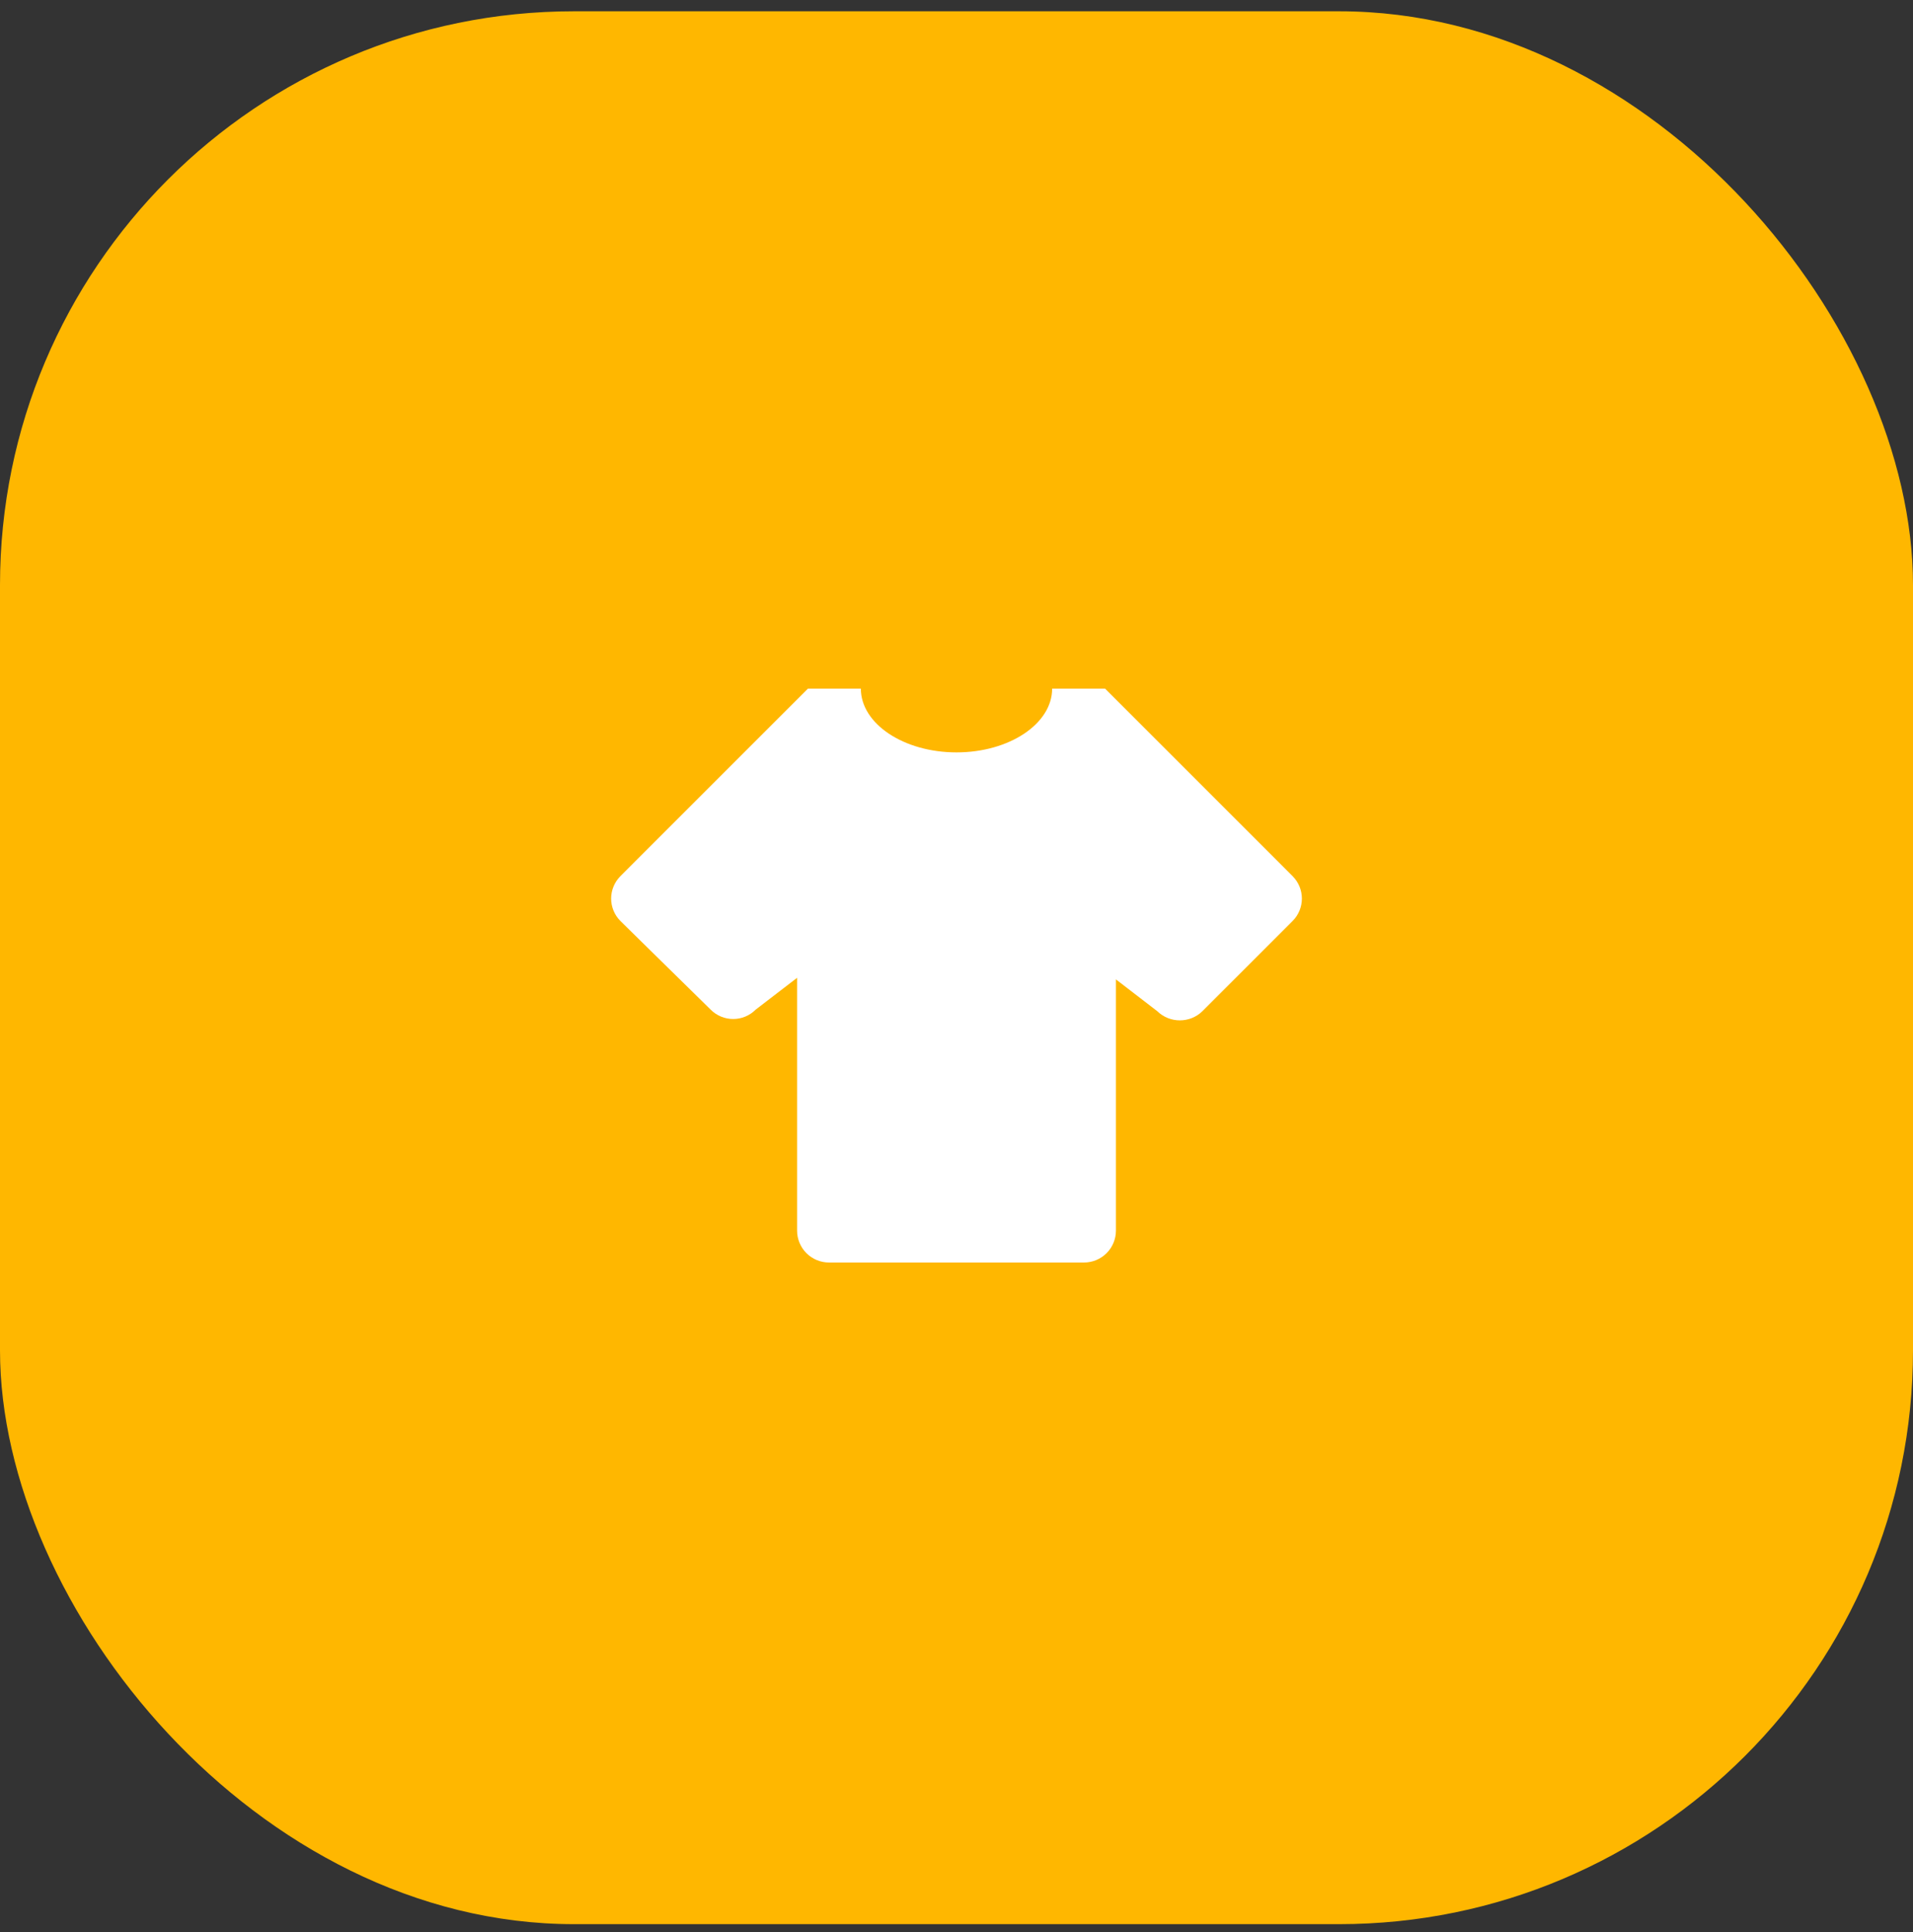
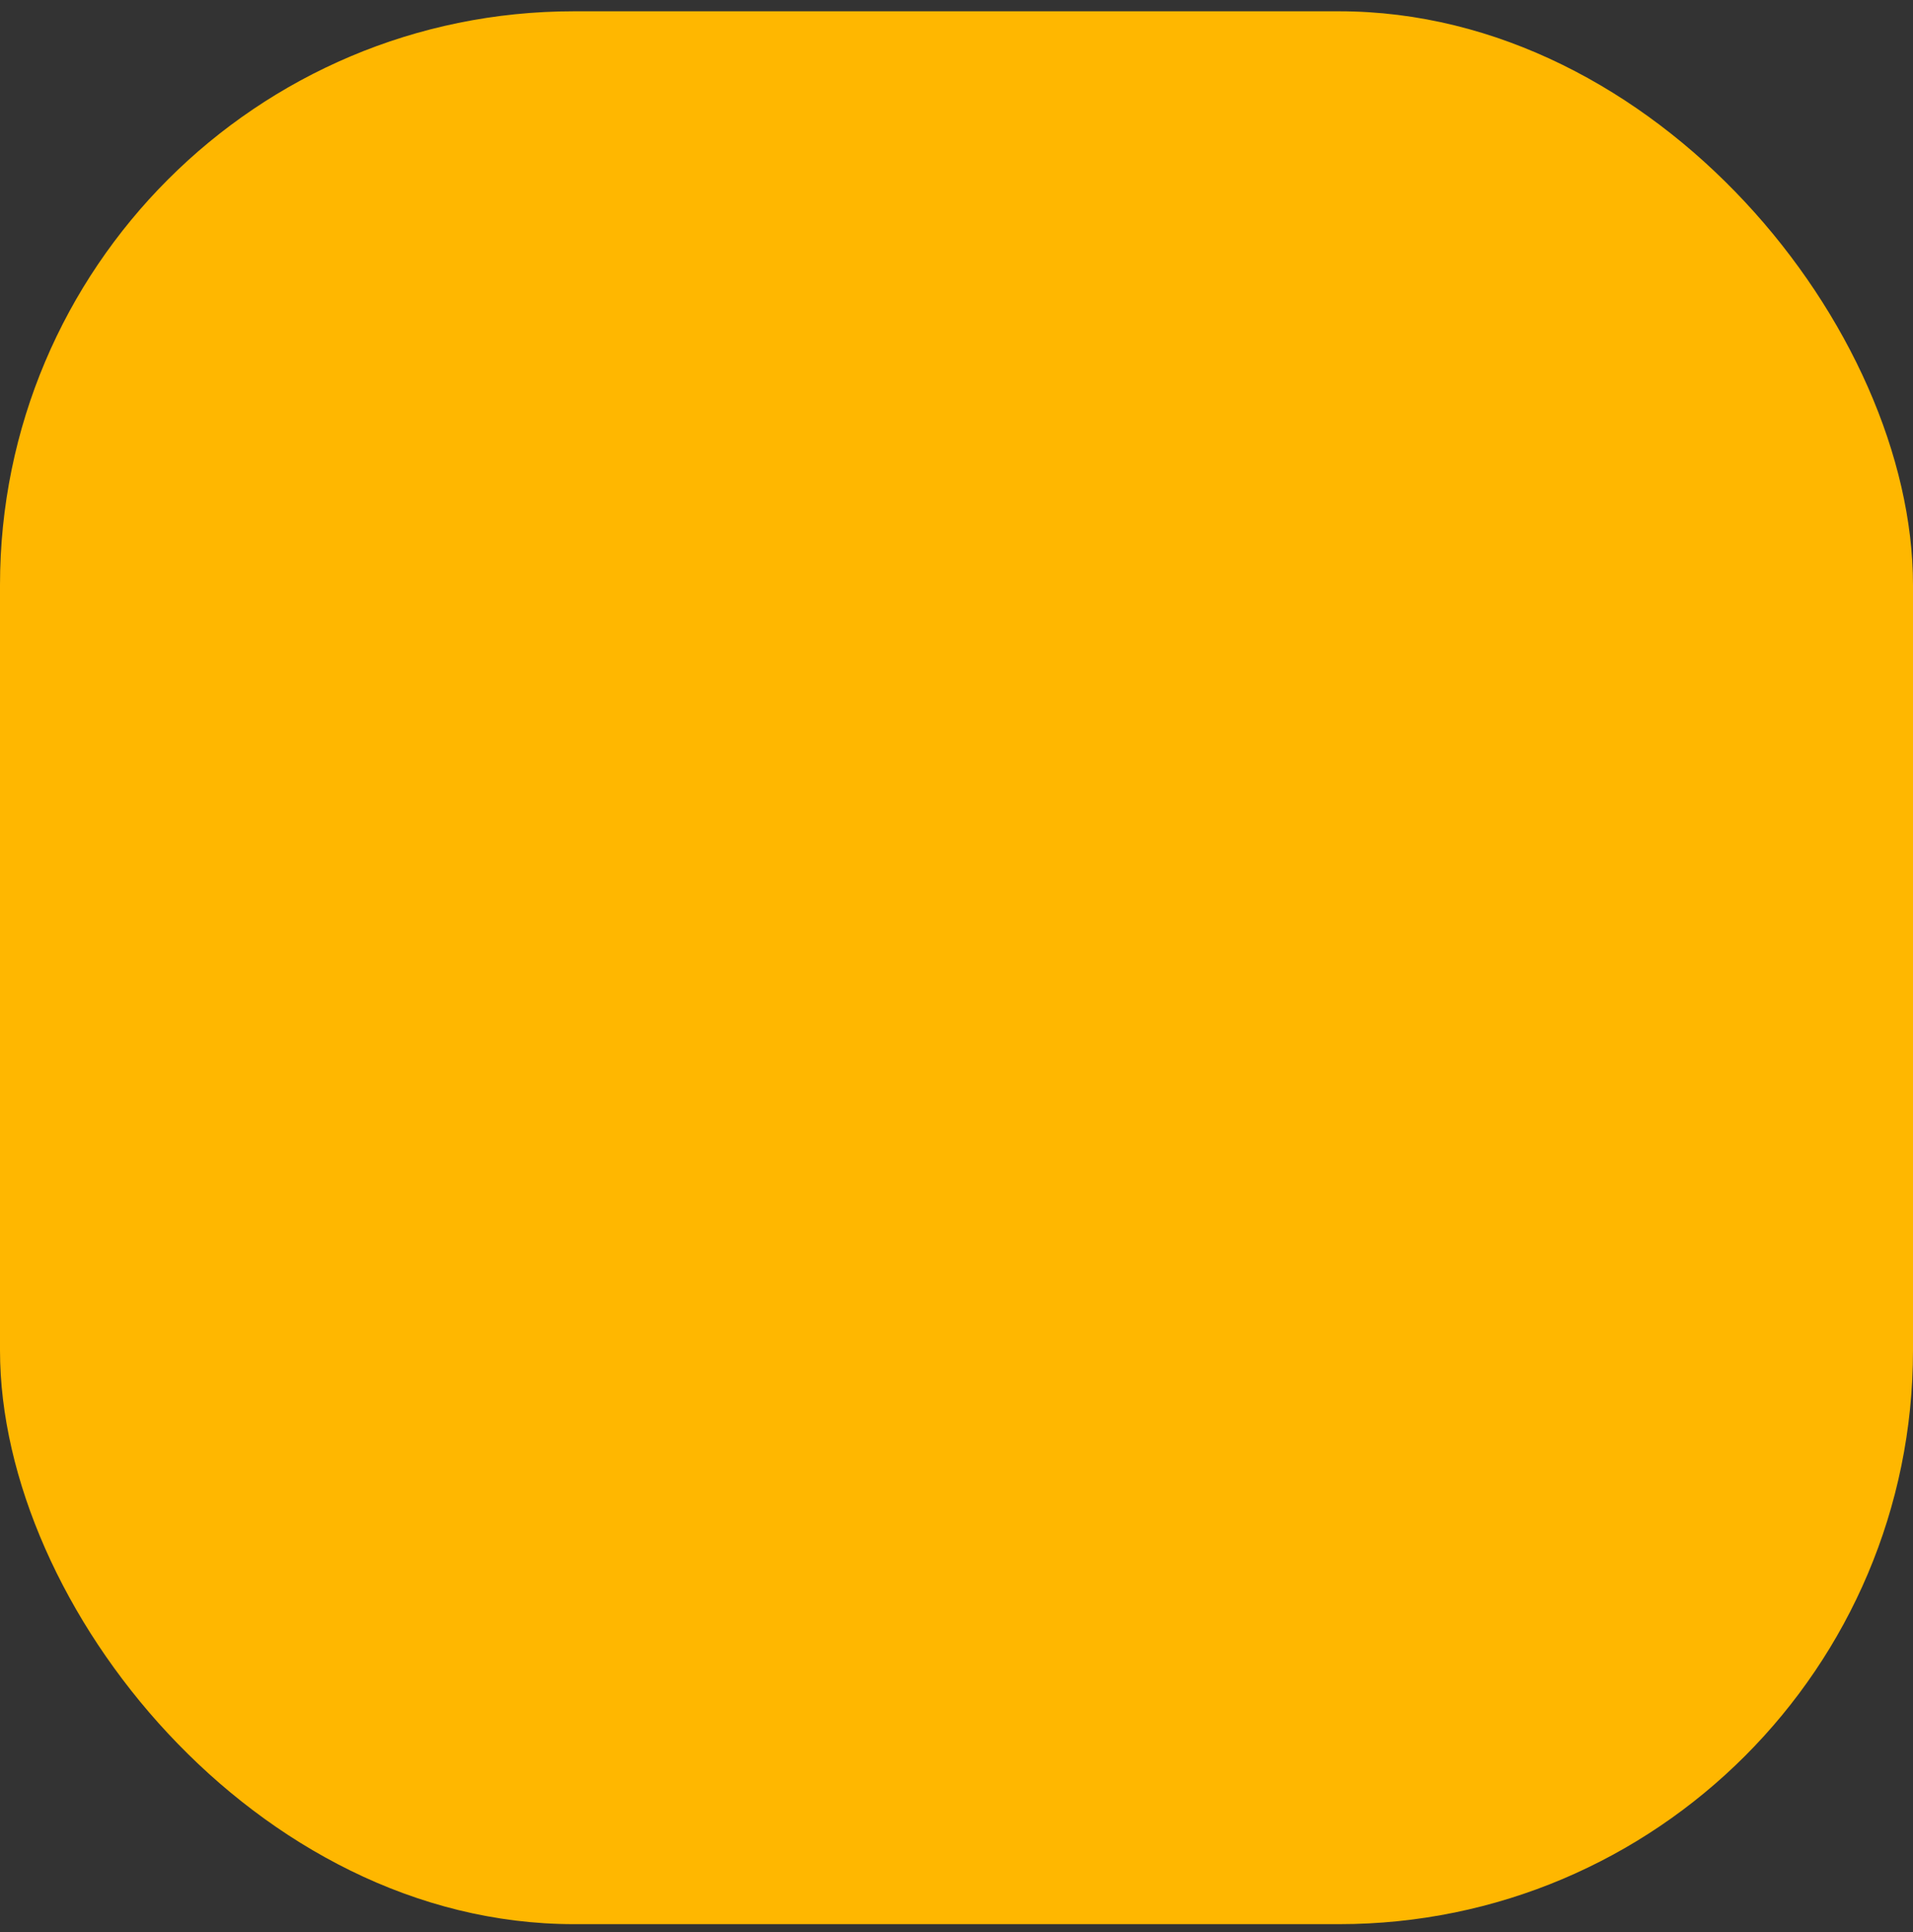
<svg xmlns="http://www.w3.org/2000/svg" width="100" height="101" viewBox="0 0 100 101" fill="none">
  <rect x="0" y="0" width="100" height="101" fill="#333333" stroke="none" />
  <rect y="0.59" width="100" height="100" rx="30" fill="#FFB700" />
-   <path d="M56.667 66H43.334C42.892 66 42.468 65.824 42.155 65.512C41.843 65.199 41.667 64.775 41.667 64.333V51.117L39.5 52.783C39.346 52.938 39.163 53.06 38.961 53.144C38.76 53.228 38.544 53.271 38.325 53.271C38.107 53.271 37.891 53.228 37.689 53.144C37.488 53.06 37.305 52.938 37.15 52.783L32.434 48.15C32.279 47.996 32.157 47.813 32.073 47.611C31.989 47.409 31.946 47.193 31.946 46.975C31.946 46.757 31.989 46.541 32.073 46.339C32.157 46.137 32.279 45.954 32.434 45.8L42.234 36H45C45 37.833 47.234 39.333 50 39.333C52.767 39.333 55 37.833 55 36H57.767L67.567 45.8C68.217 46.45 68.217 47.5 67.567 48.15L62.85 52.867C62.2 53.5 61.15 53.5 60.5 52.867L58.334 51.2V64.333C58.334 64.775 58.158 65.199 57.846 65.512C57.533 65.824 57.109 66 56.667 66Z" fill="white" />
</svg>